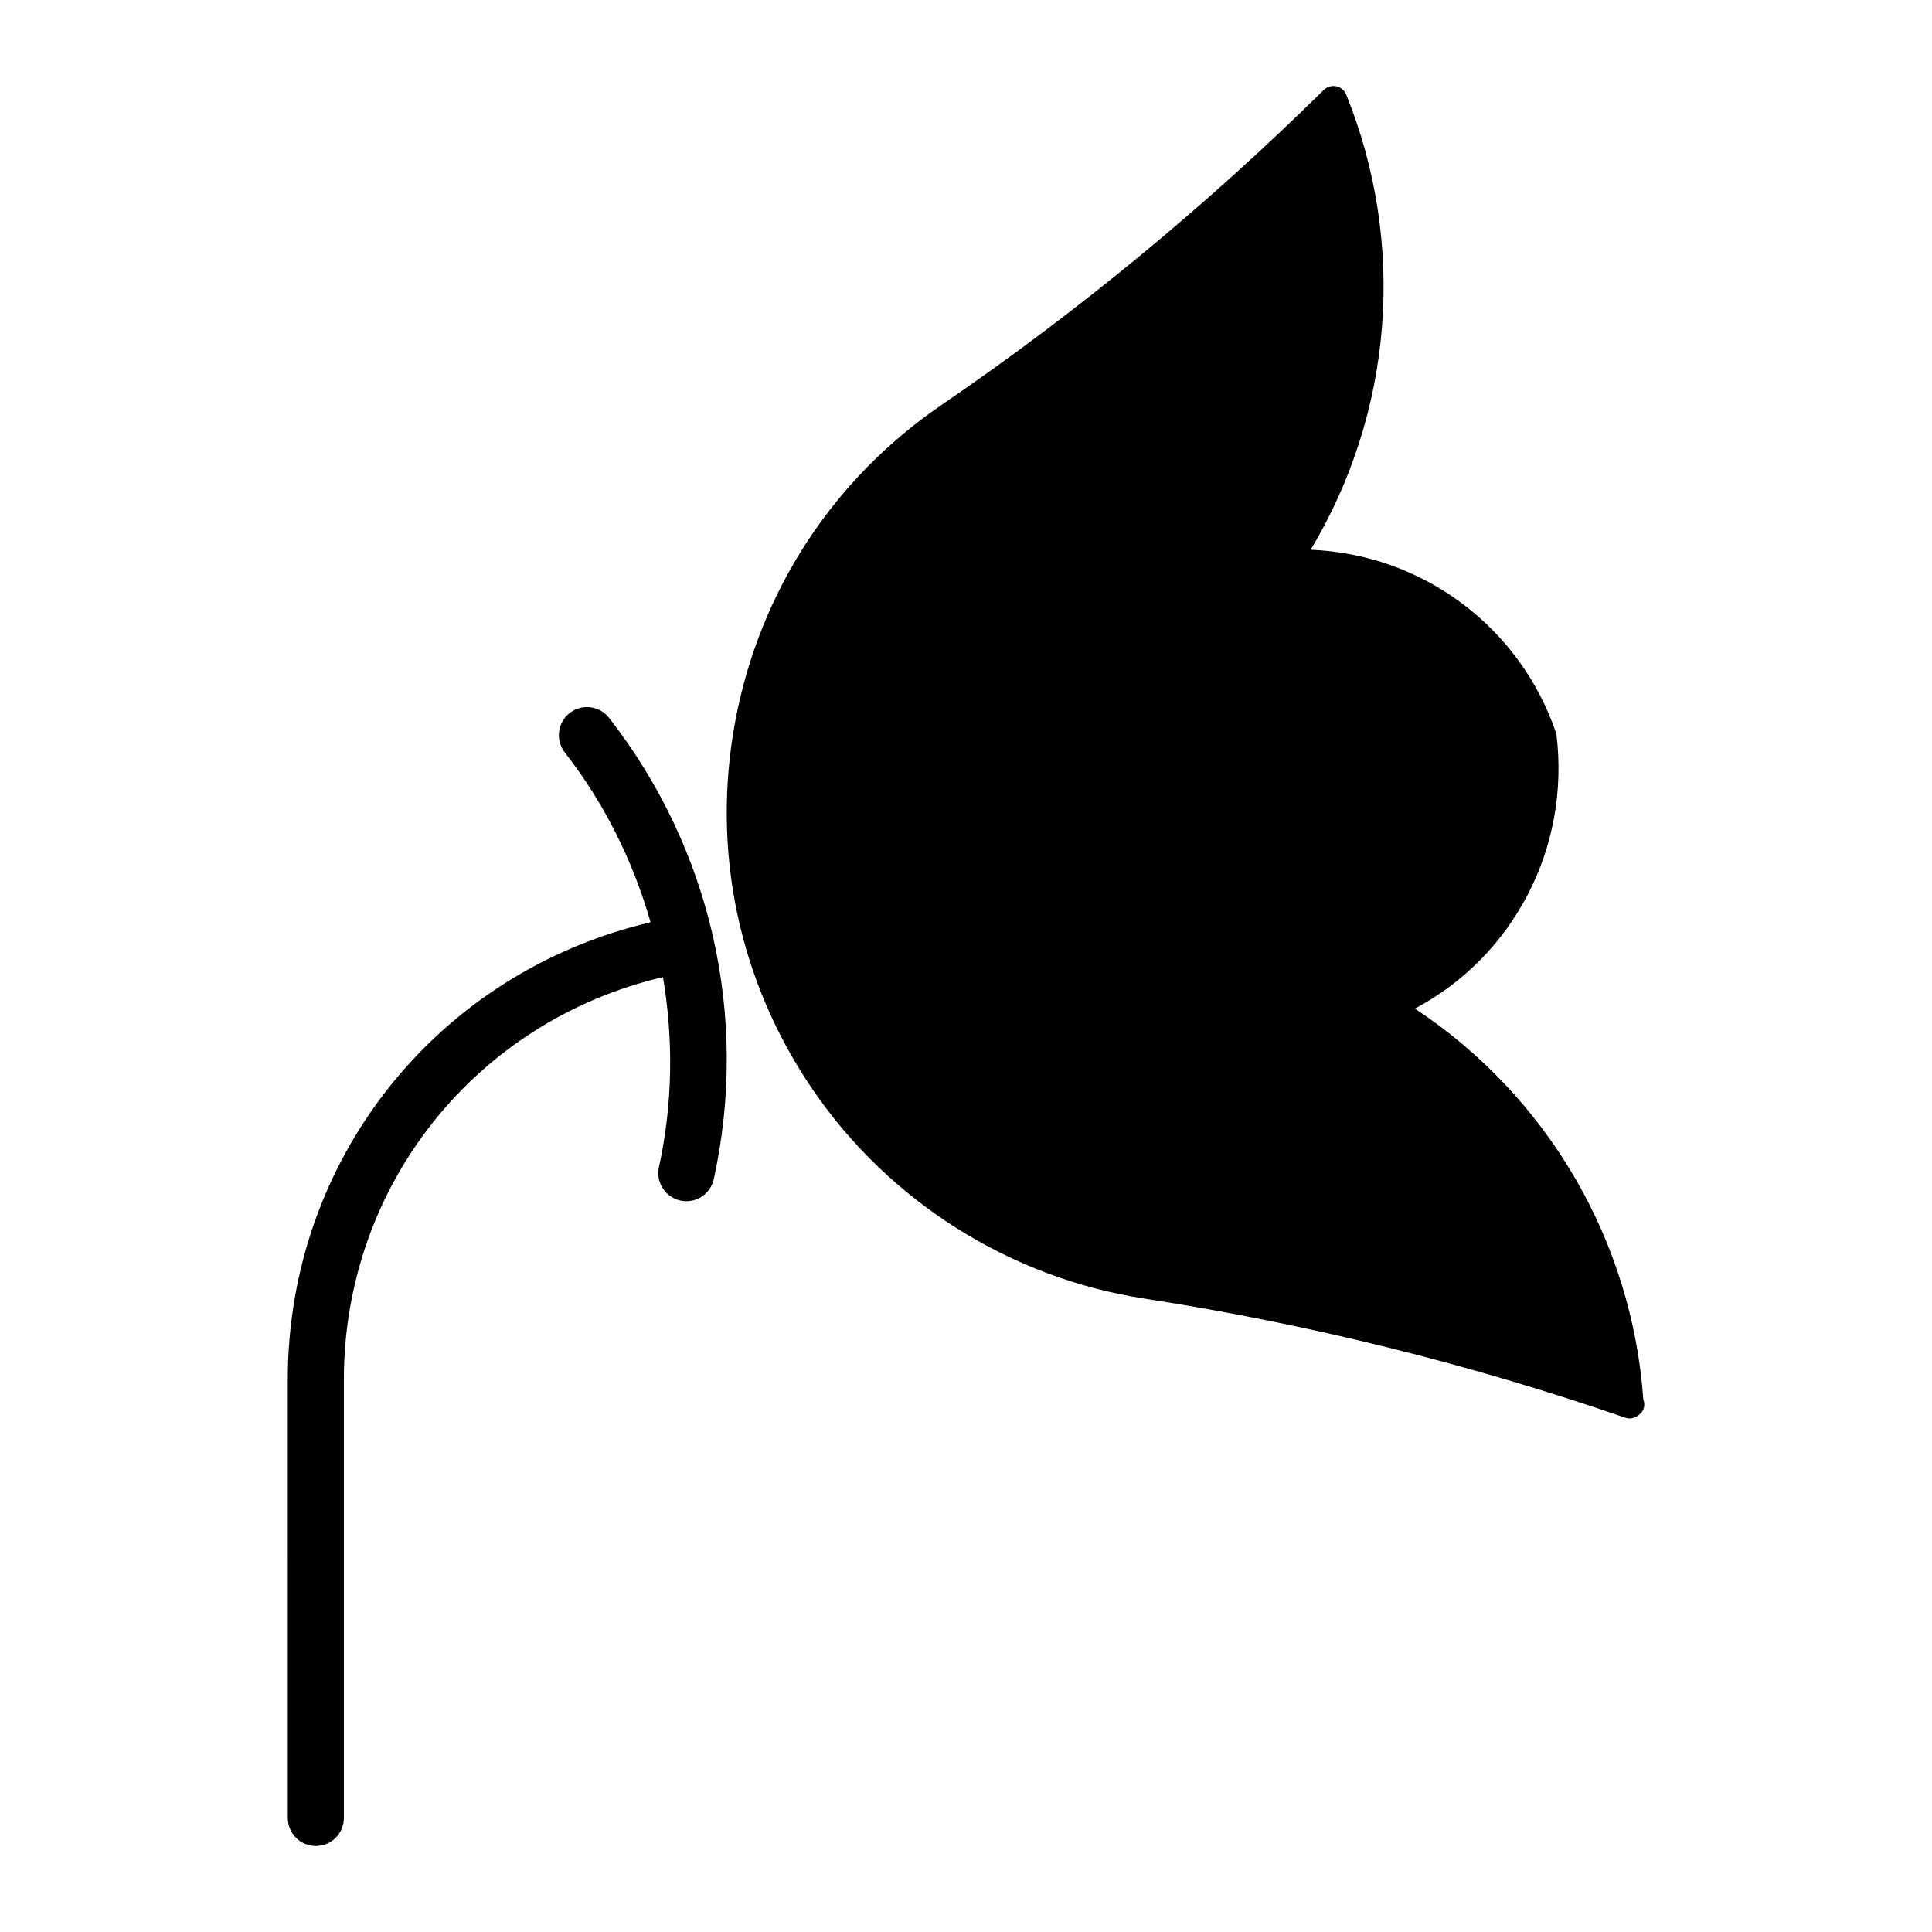
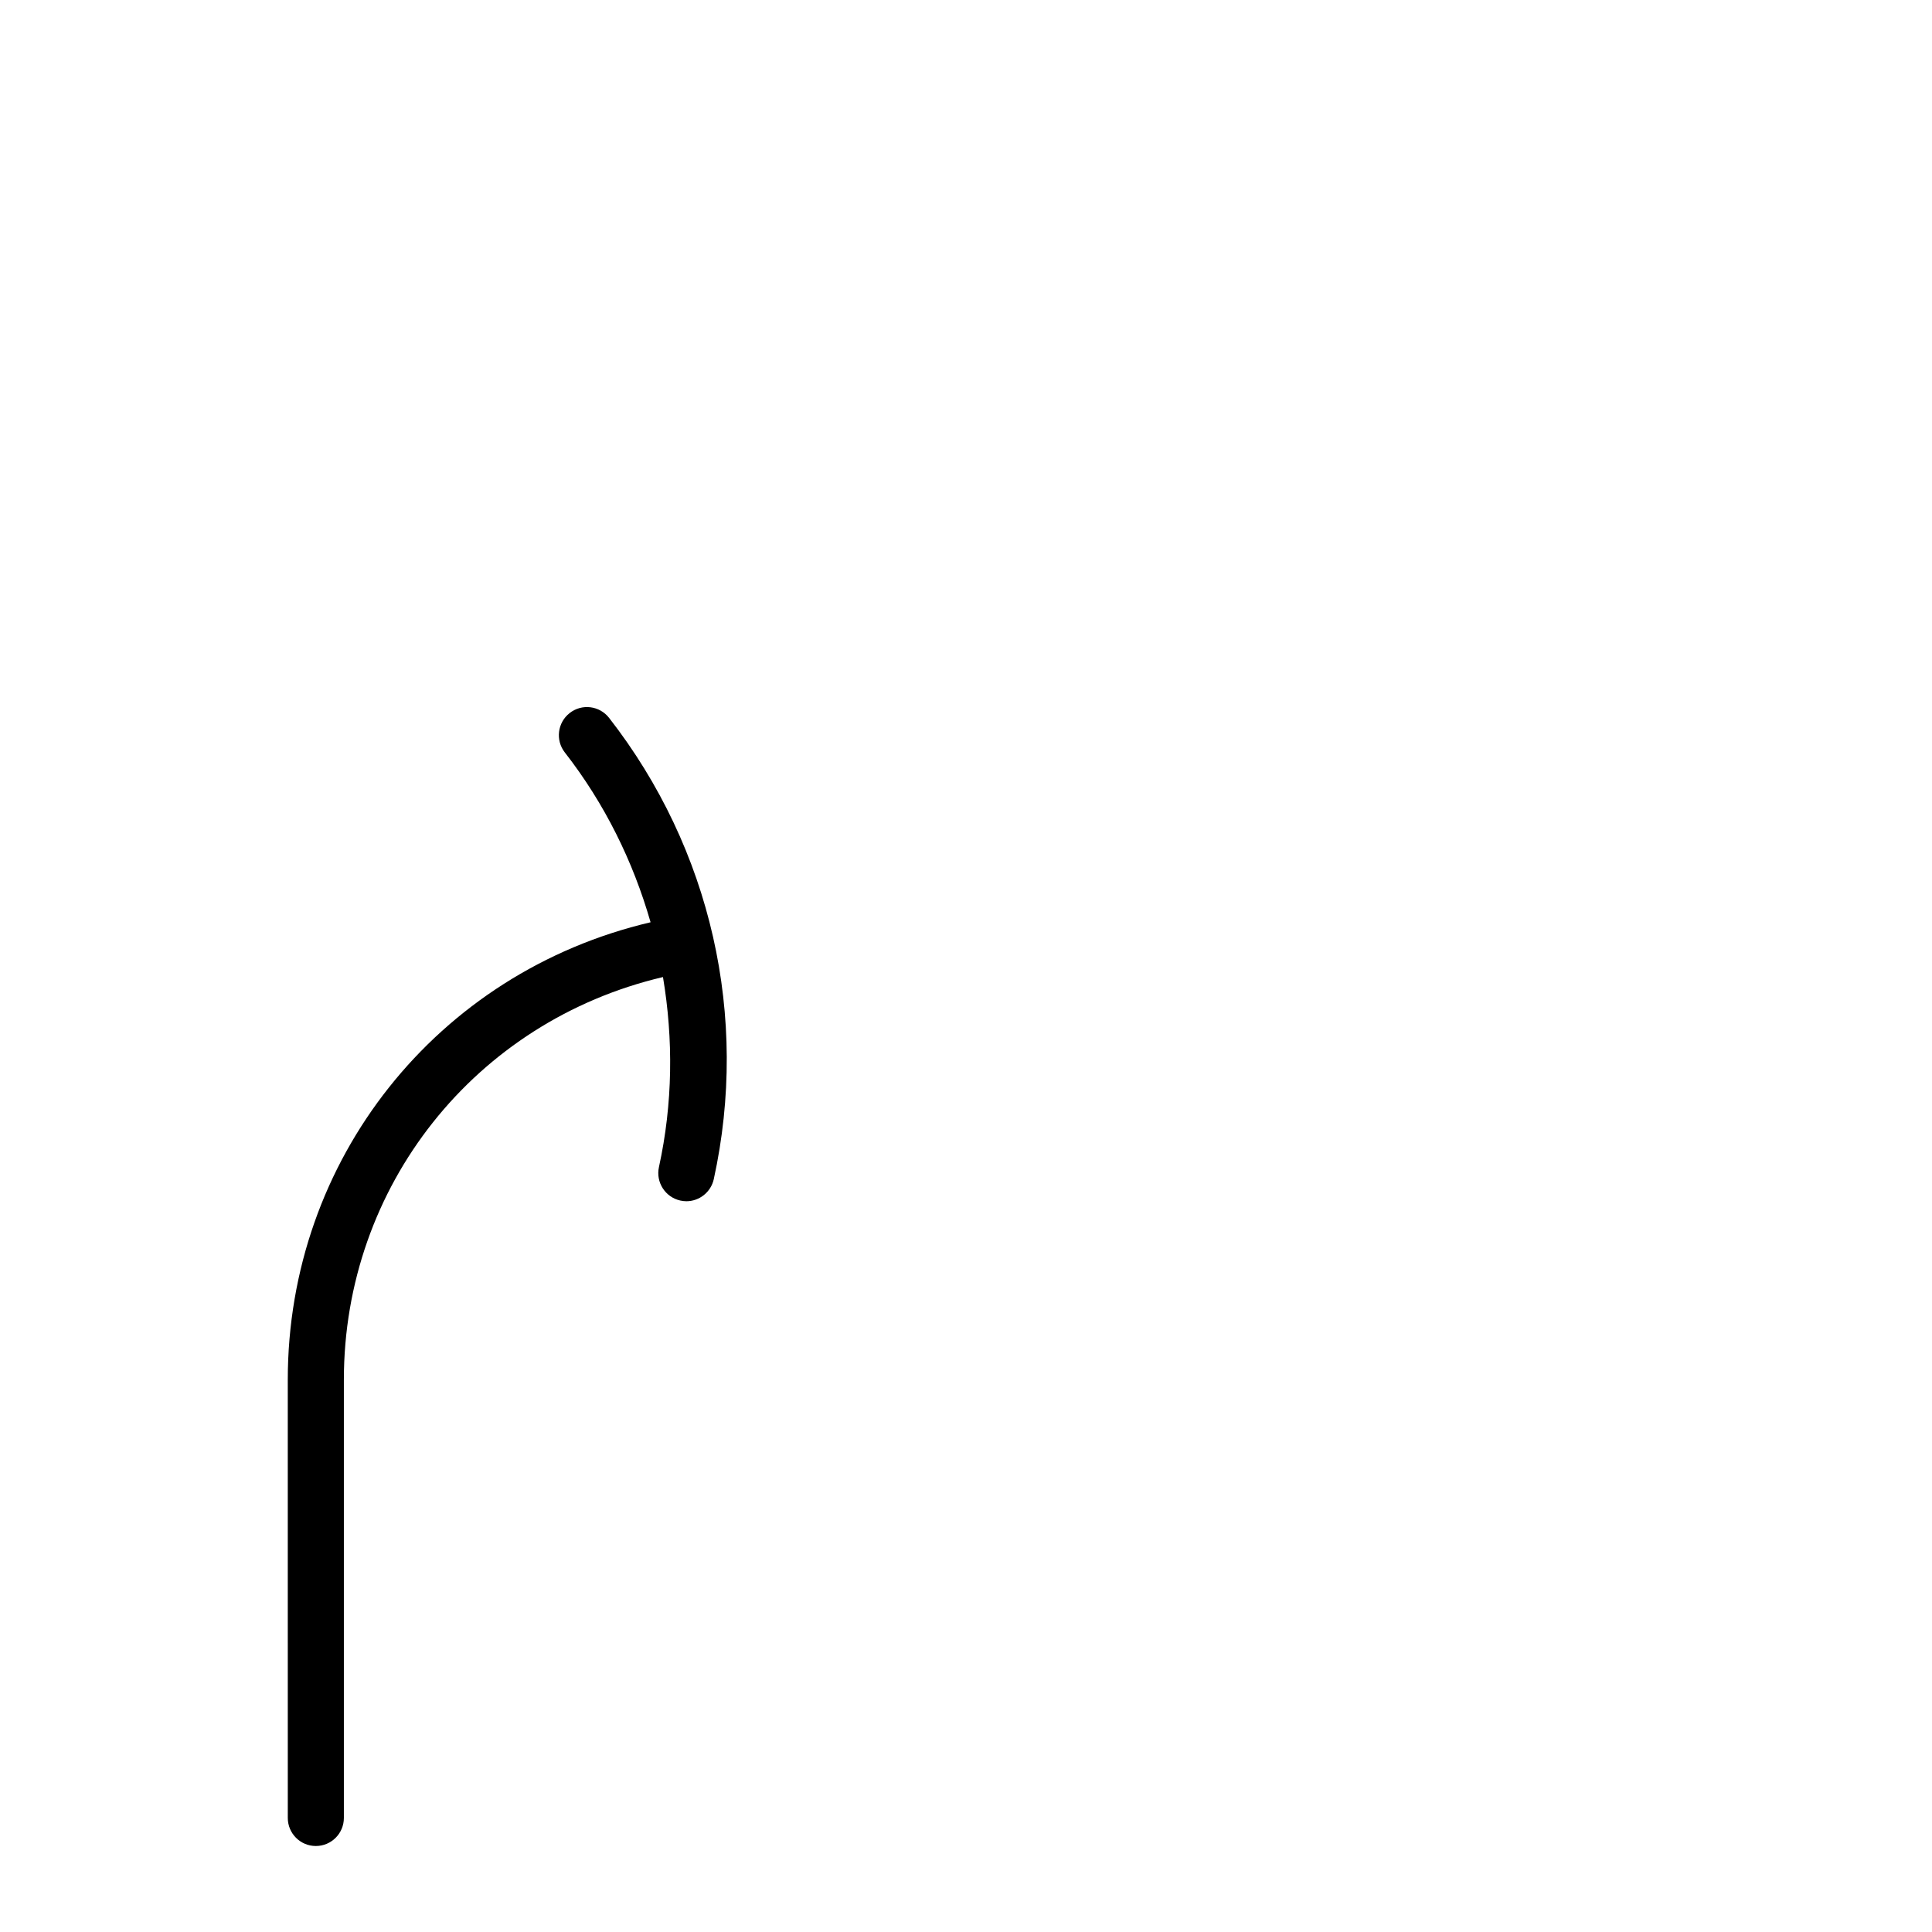
<svg xmlns="http://www.w3.org/2000/svg" fill="#000000" width="800px" height="800px" version="1.1" viewBox="144 144 512 512">
  <g>
    <path d="m305.42 334.25c-2.531-3.242-7.199-3.832-10.445-1.289-3.242 2.519-3.82 7.199-1.301 10.434 10.59 13.594 18.117 28.906 22.734 45.016-56.648 13.289-96.145 62.977-96.145 121.23l0.004 116.13c0 4.113 3.328 7.441 7.43 7.441 4.106 0 7.43-3.328 7.43-7.441v-116.13c0-51.273 34.742-94.988 84.566-106.71 2.769 16.512 2.613 33.535-1.07 50.371-0.871 4 1.668 7.977 5.68 8.859 0.535 0.105 1.07 0.18 1.594 0.18 3.422 0 6.496-2.394 7.262-5.856 9.418-42.996-0.711-87.539-27.738-122.23z" />
-     <path d="m518.96 411.29c26-13.781 41.27-42.52 37.492-72.832-9.531-28.309-35.488-47.598-65.105-48.766 21.832-36.41 25.422-80.996 9.426-120.6-0.453-1.145-1.457-1.973-2.664-2.234-1.207-0.23-2.434 0.125-3.316 0.988-31.121 30.73-65.191 58.82-101.25 83.453-28.801 19.68-48.207 49.395-54.664 83.684-6.445 34.281 0.84 69 20.52 97.801 20.32 29.727 52.355 49.898 87.926 55.367 43.211 6.664 86.059 17.277 127.37 31.551 0.387 0.148 0.797 0.211 1.207 0.211h0.082c1.828-0.105 3.746-1.617 3.769-3.672 0-0.492-0.105-0.965-0.262-1.395-3.019-42.18-25.43-80.352-60.527-103.56z" />
  </g>
</svg>